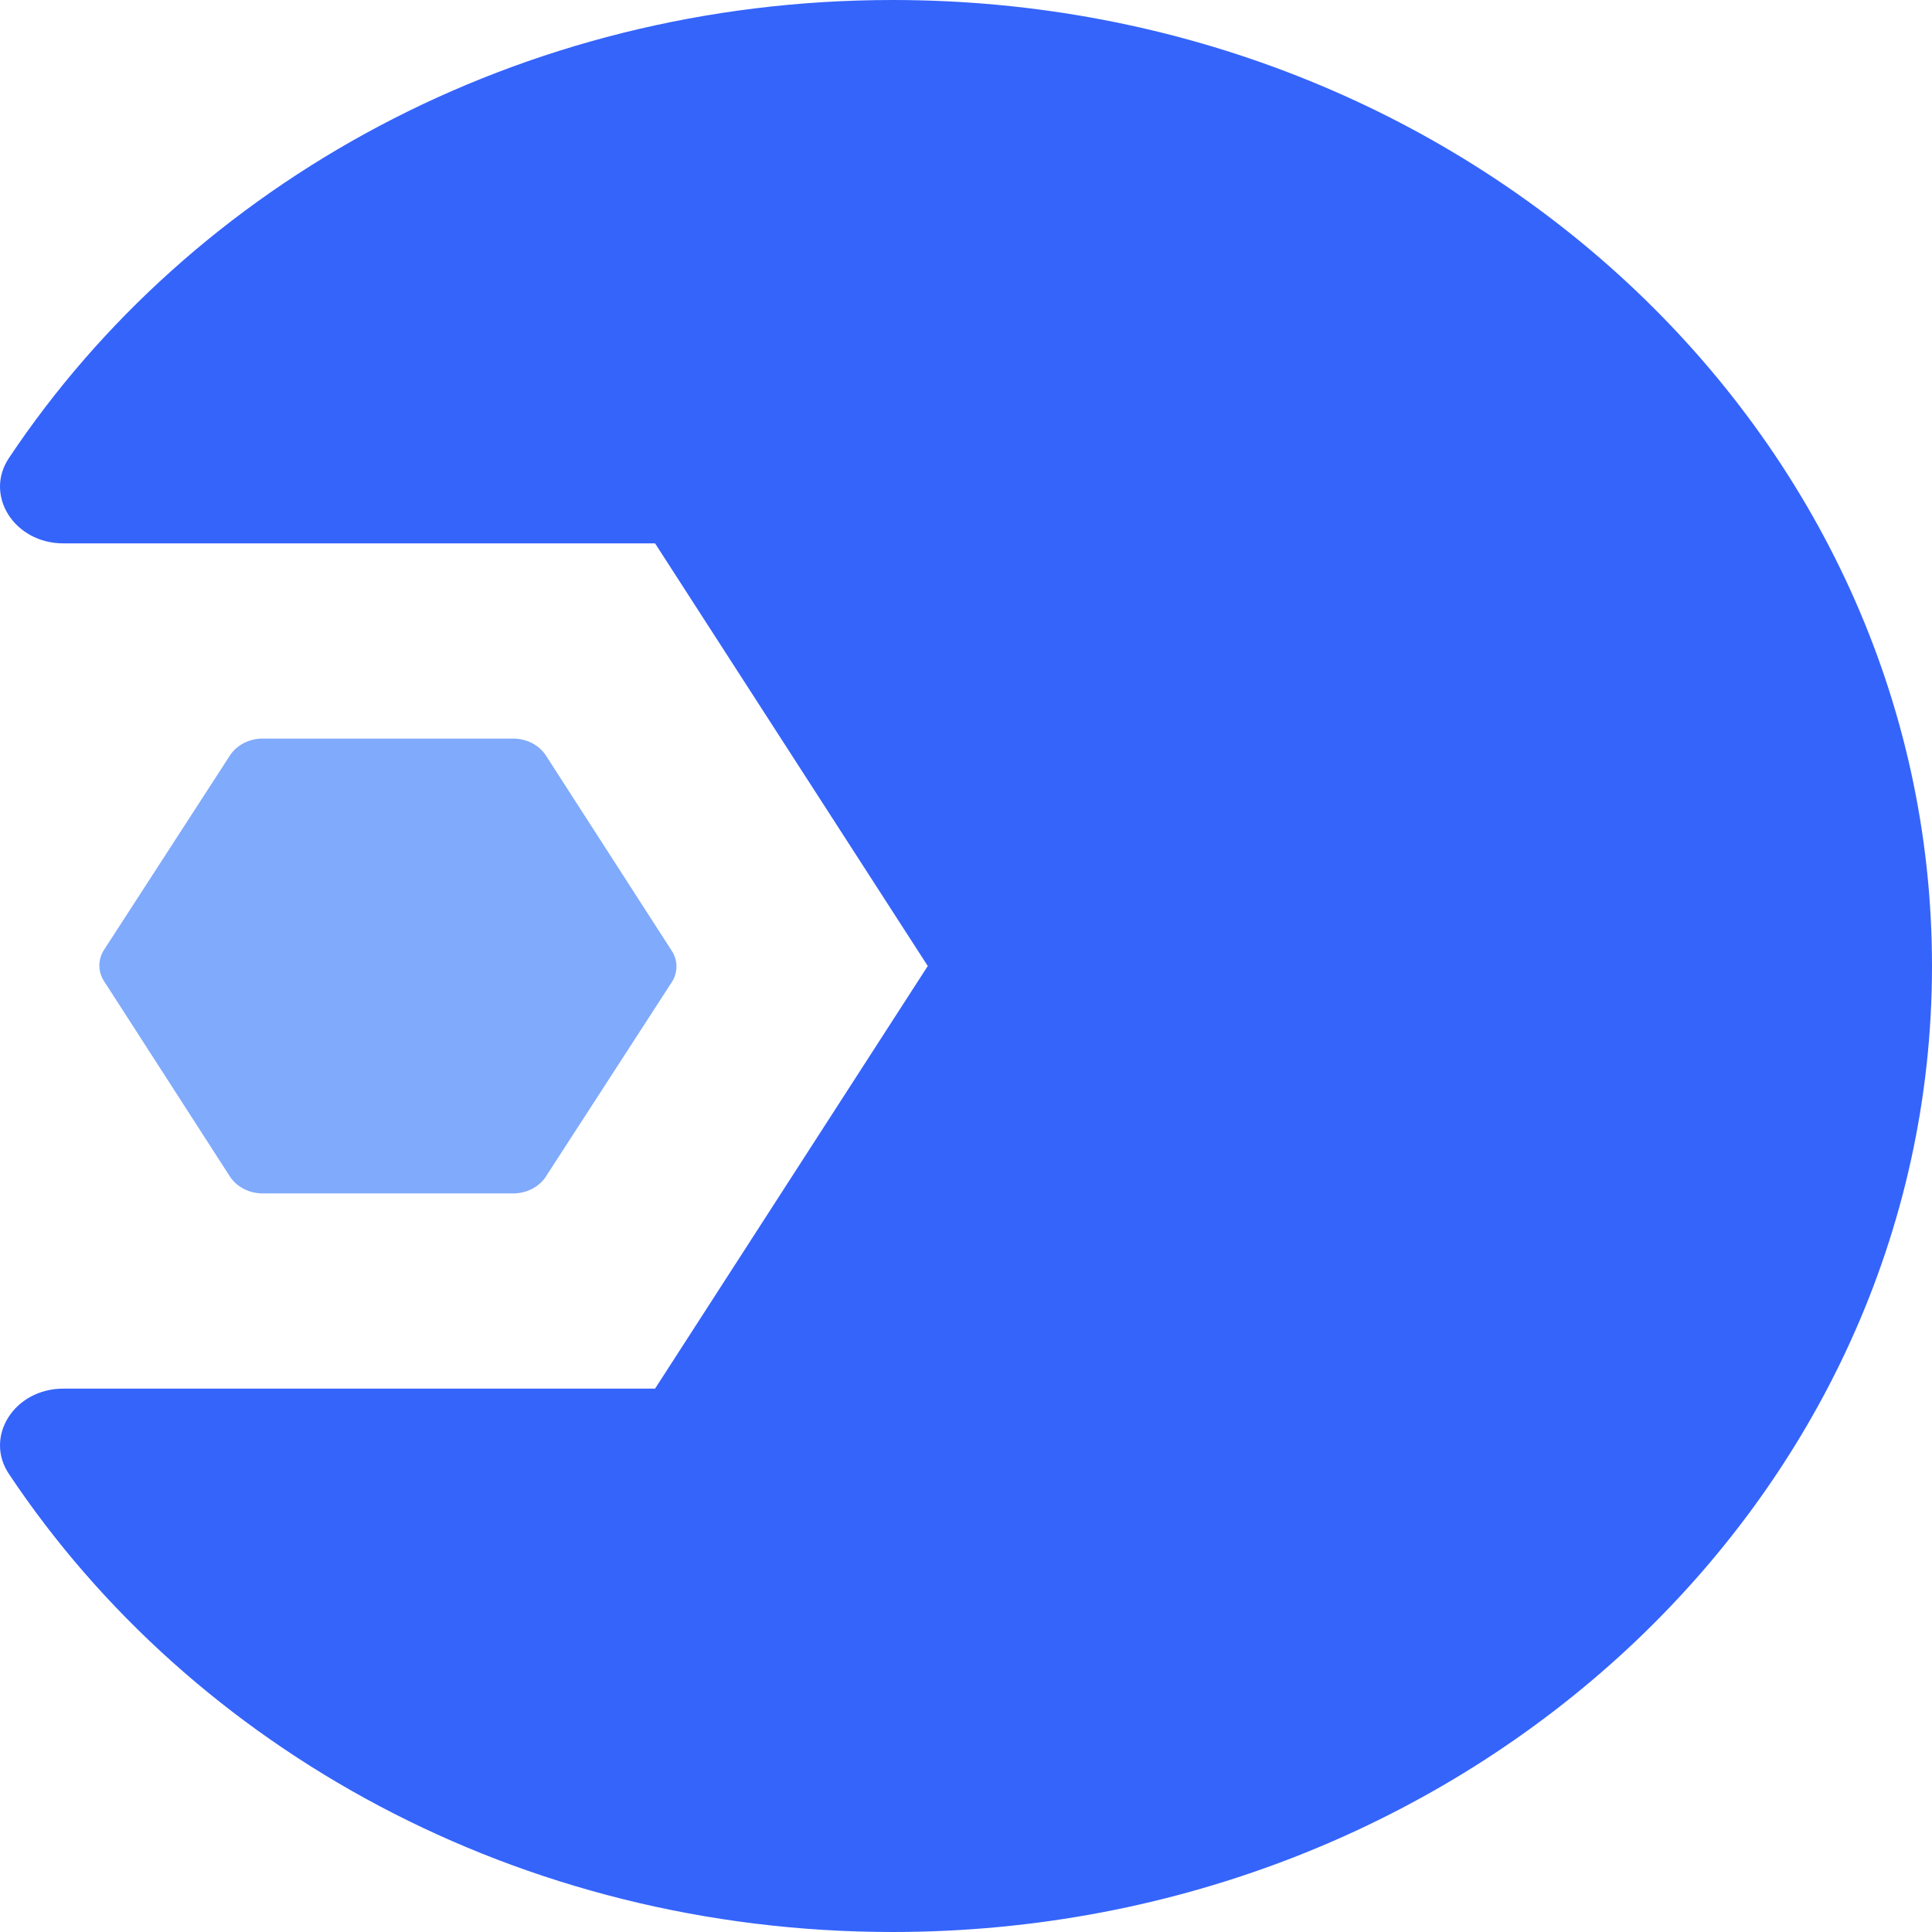
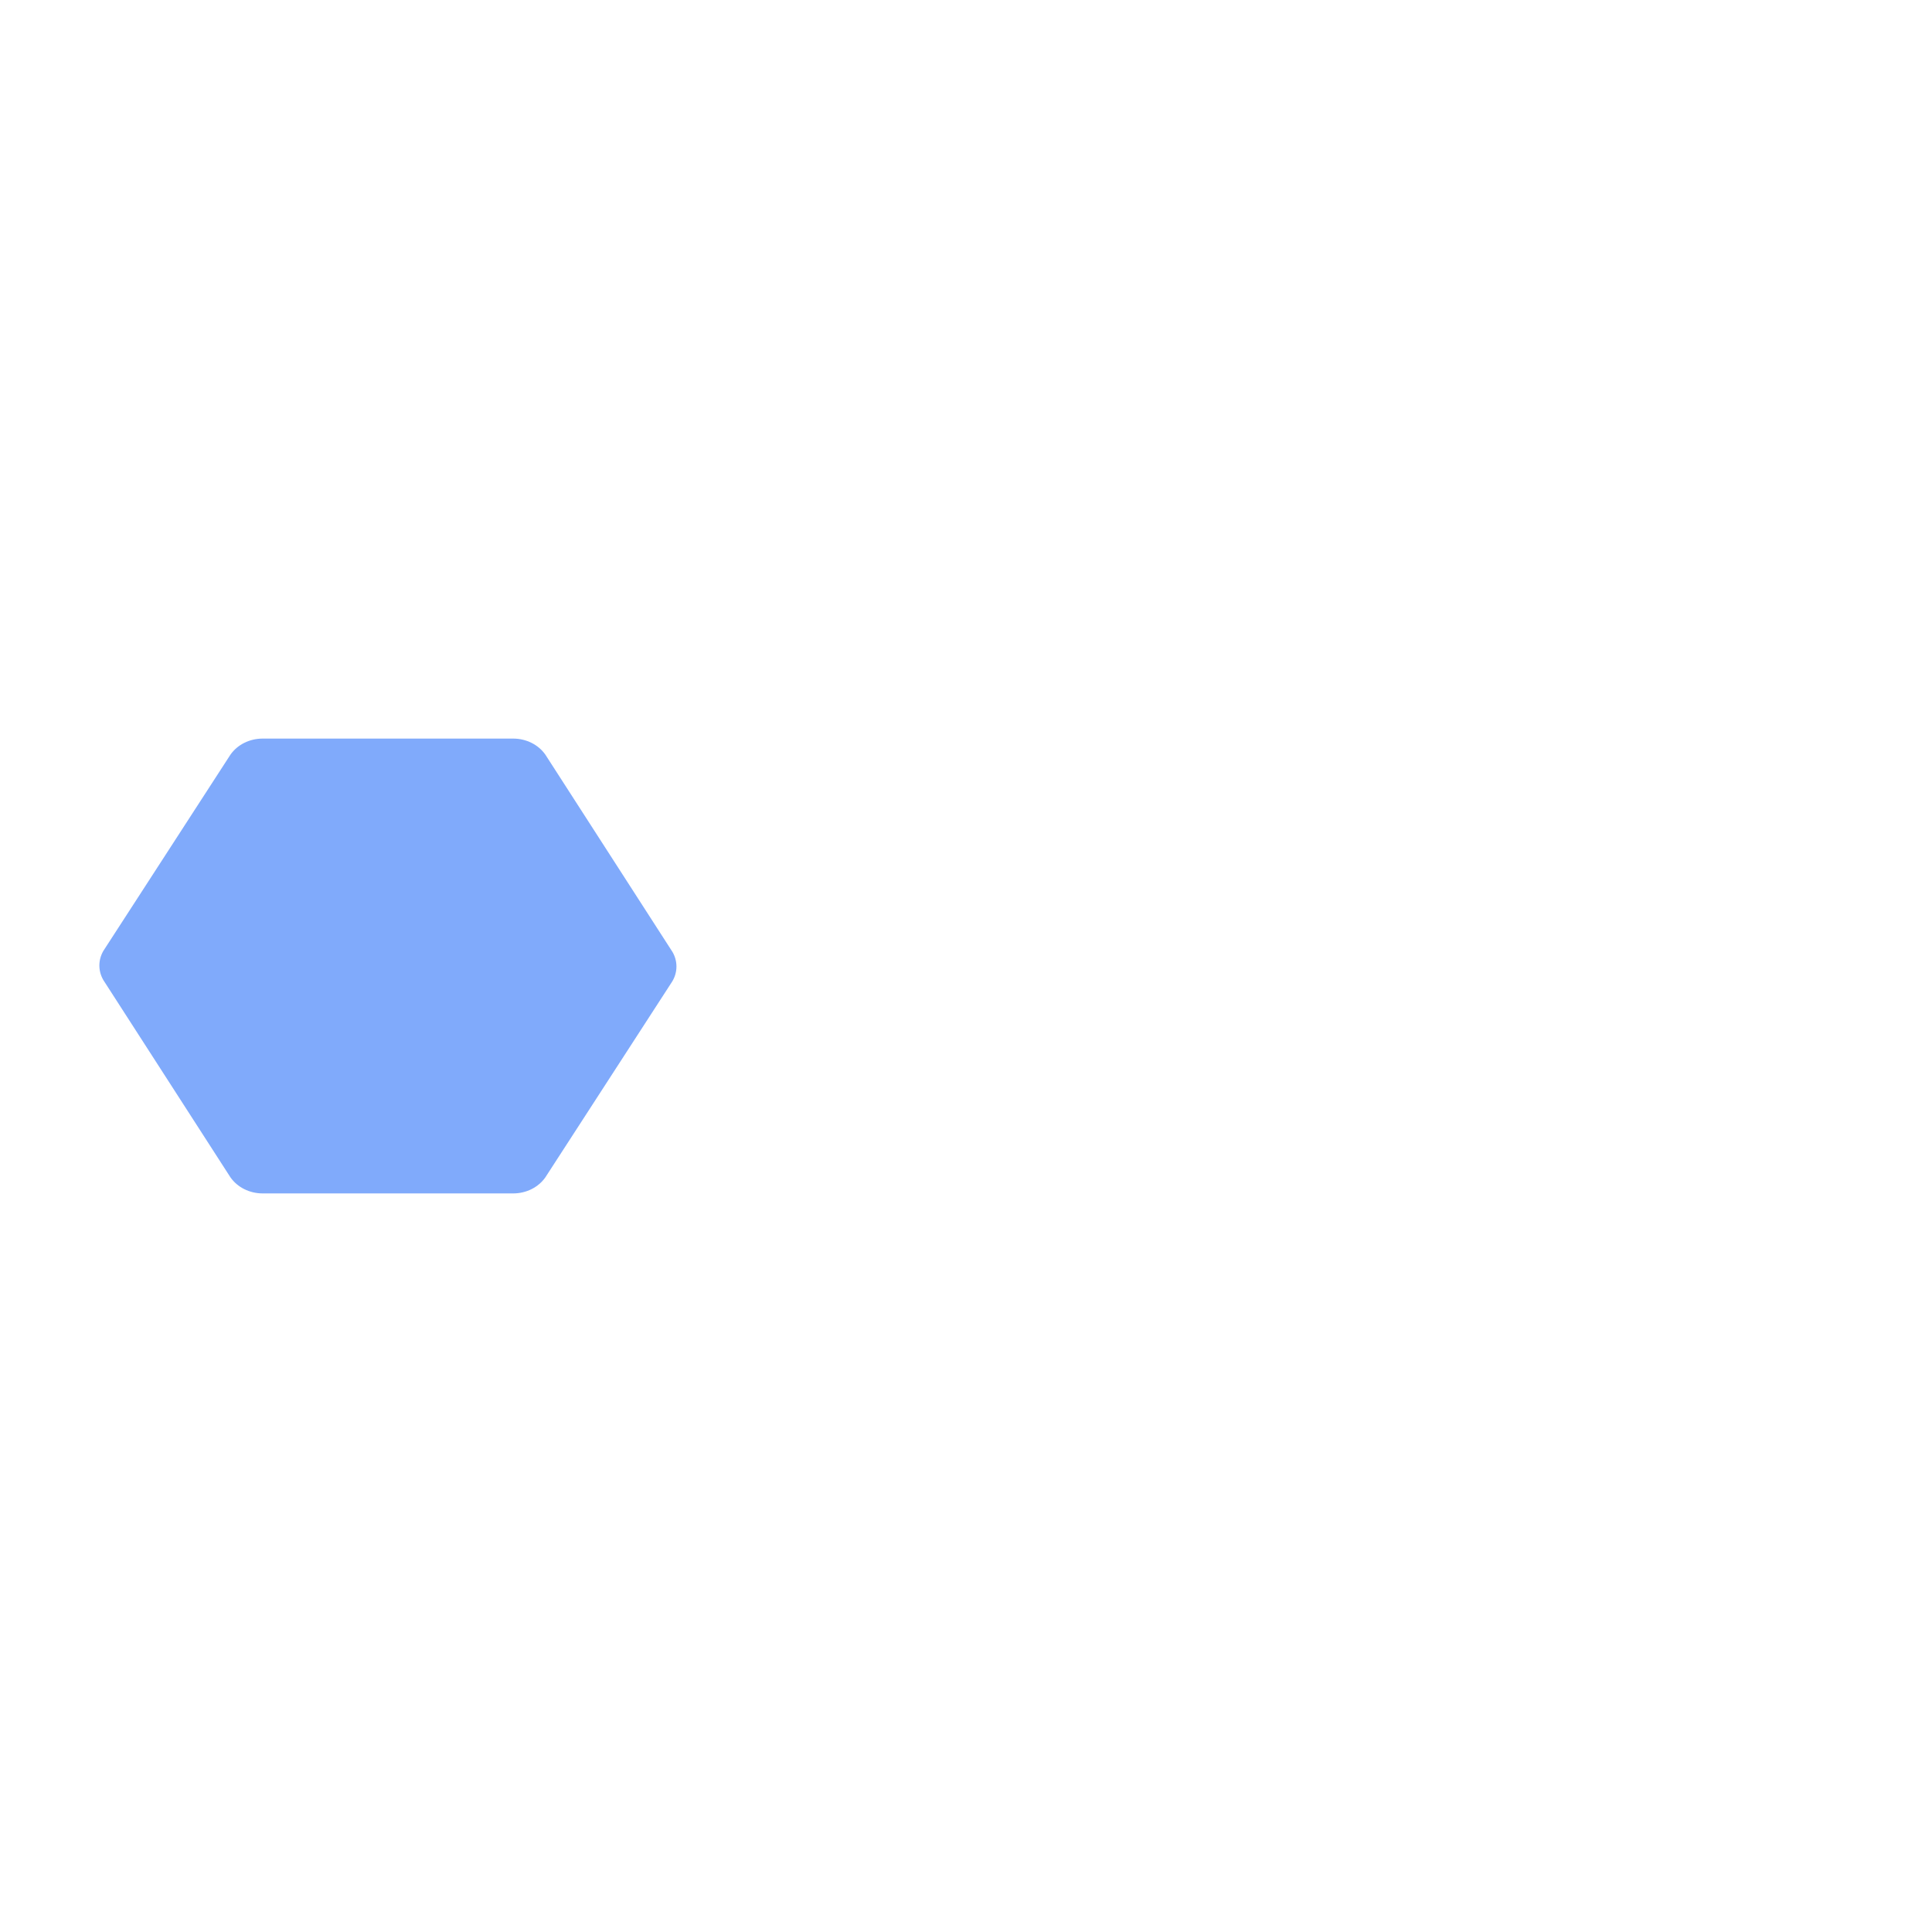
<svg xmlns="http://www.w3.org/2000/svg" id="Layer_1" x="0px" y="0px" viewBox="0 0 192 192" xml:space="preserve">
-   <path id="XMLID_305_" fill="#3564FB" d="M88.7,0C51.6,0,19.1,18.2,0.9,45.5C-1.6,49.2,1.4,54,6.3,54h4.7h12.1h42l27.1,42l-27.1,42 h-42H11.1H6.3c-4.9,0-7.9,4.8-5.4,8.5C19.1,173.8,51.6,192,88.7,192c57,0,103.3-43,103.3-96C192,43,145.8,0,88.7,0z" />
  <path id="XMLID_304_" fill="#80AAFB" d="M22.9,117L10.4,97.6c-0.7-1-0.7-2.3,0-3.3L22.9,75c0.7-1,1.9-1.6,3.2-1.6H51 c1.3,0,2.5,0.6,3.2,1.6l12.5,19.4c0.7,1,0.7,2.3,0,3.3L54.2,117c-0.7,1-1.9,1.6-3.2,1.6H26.1C24.8,118.6,23.6,118,22.9,117z" />
  <g id="XMLID_66_"> </g>
  <g id="XMLID_67_"> </g>
  <g id="XMLID_68_"> </g>
  <g id="XMLID_69_"> </g>
  <g id="XMLID_70_"> </g>
  <g id="XMLID_71_"> </g>
  <g id="XMLID_72_"> </g>
  <g id="XMLID_73_"> </g>
  <g id="XMLID_74_"> </g>
  <g id="XMLID_75_"> </g>
  <g id="XMLID_76_"> </g>
  <g id="XMLID_77_"> </g>
  <g id="XMLID_78_"> </g>
  <g id="XMLID_79_"> </g>
  <g id="XMLID_80_"> </g>
</svg>